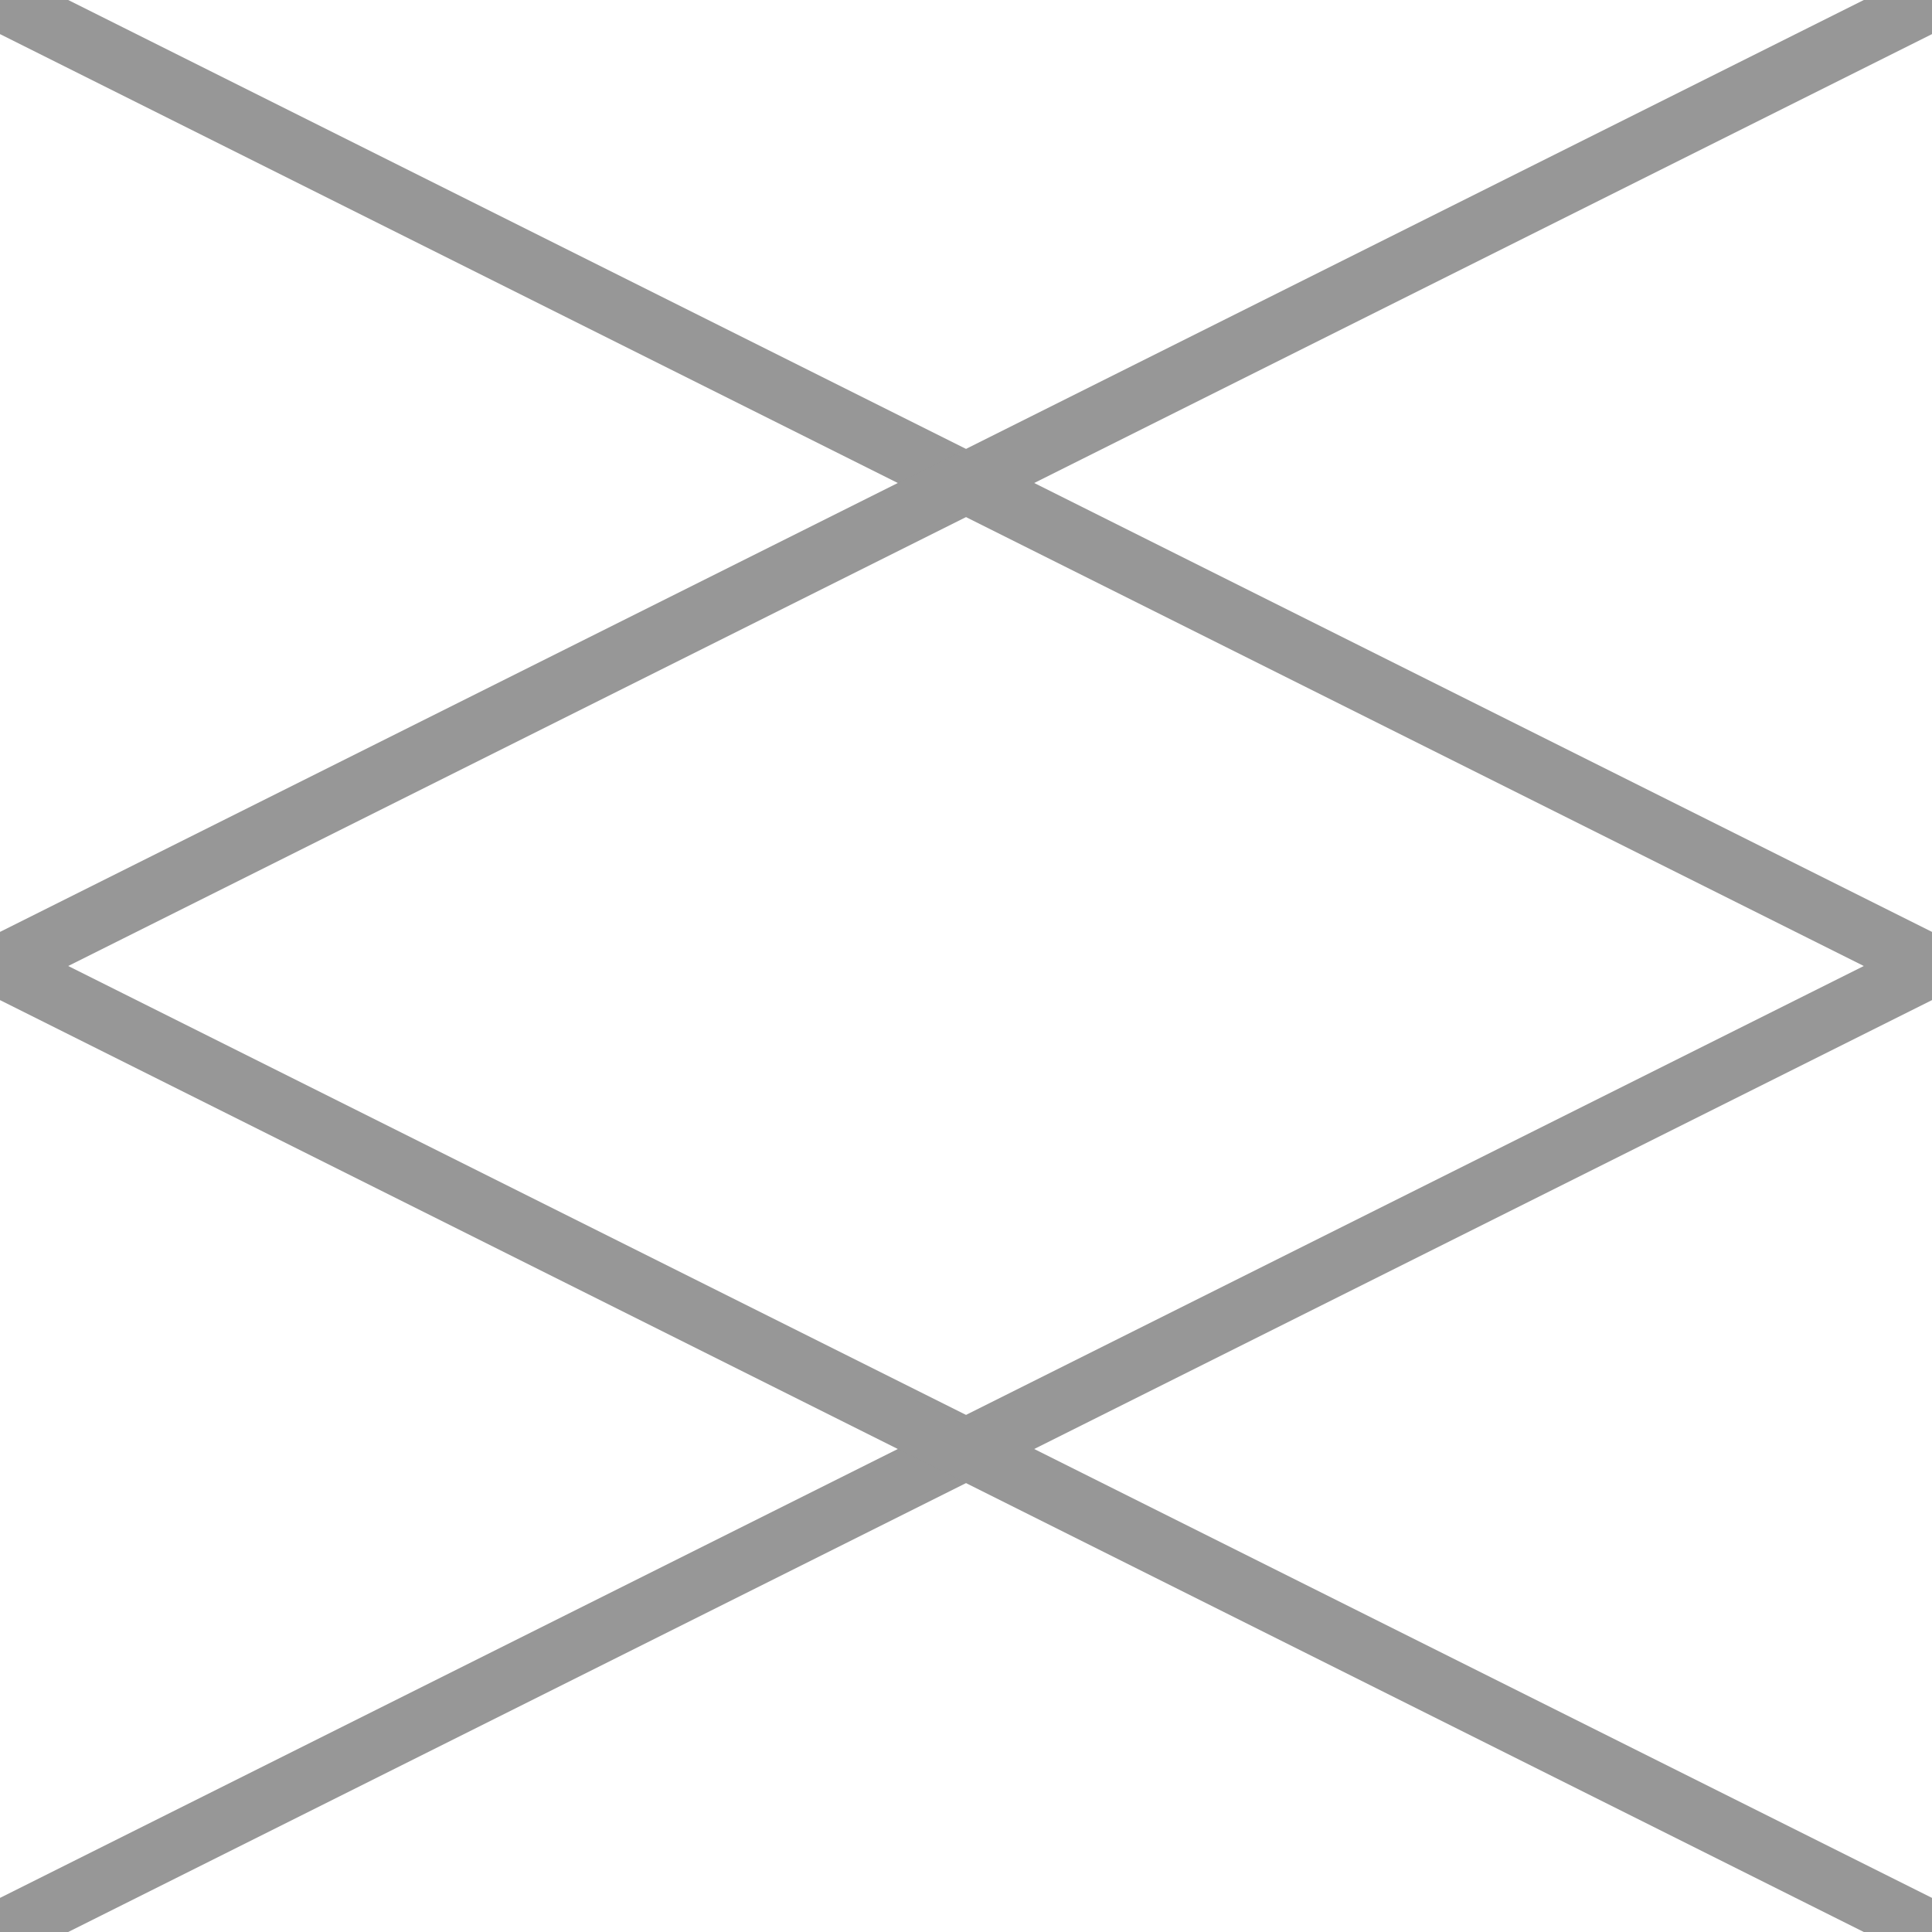
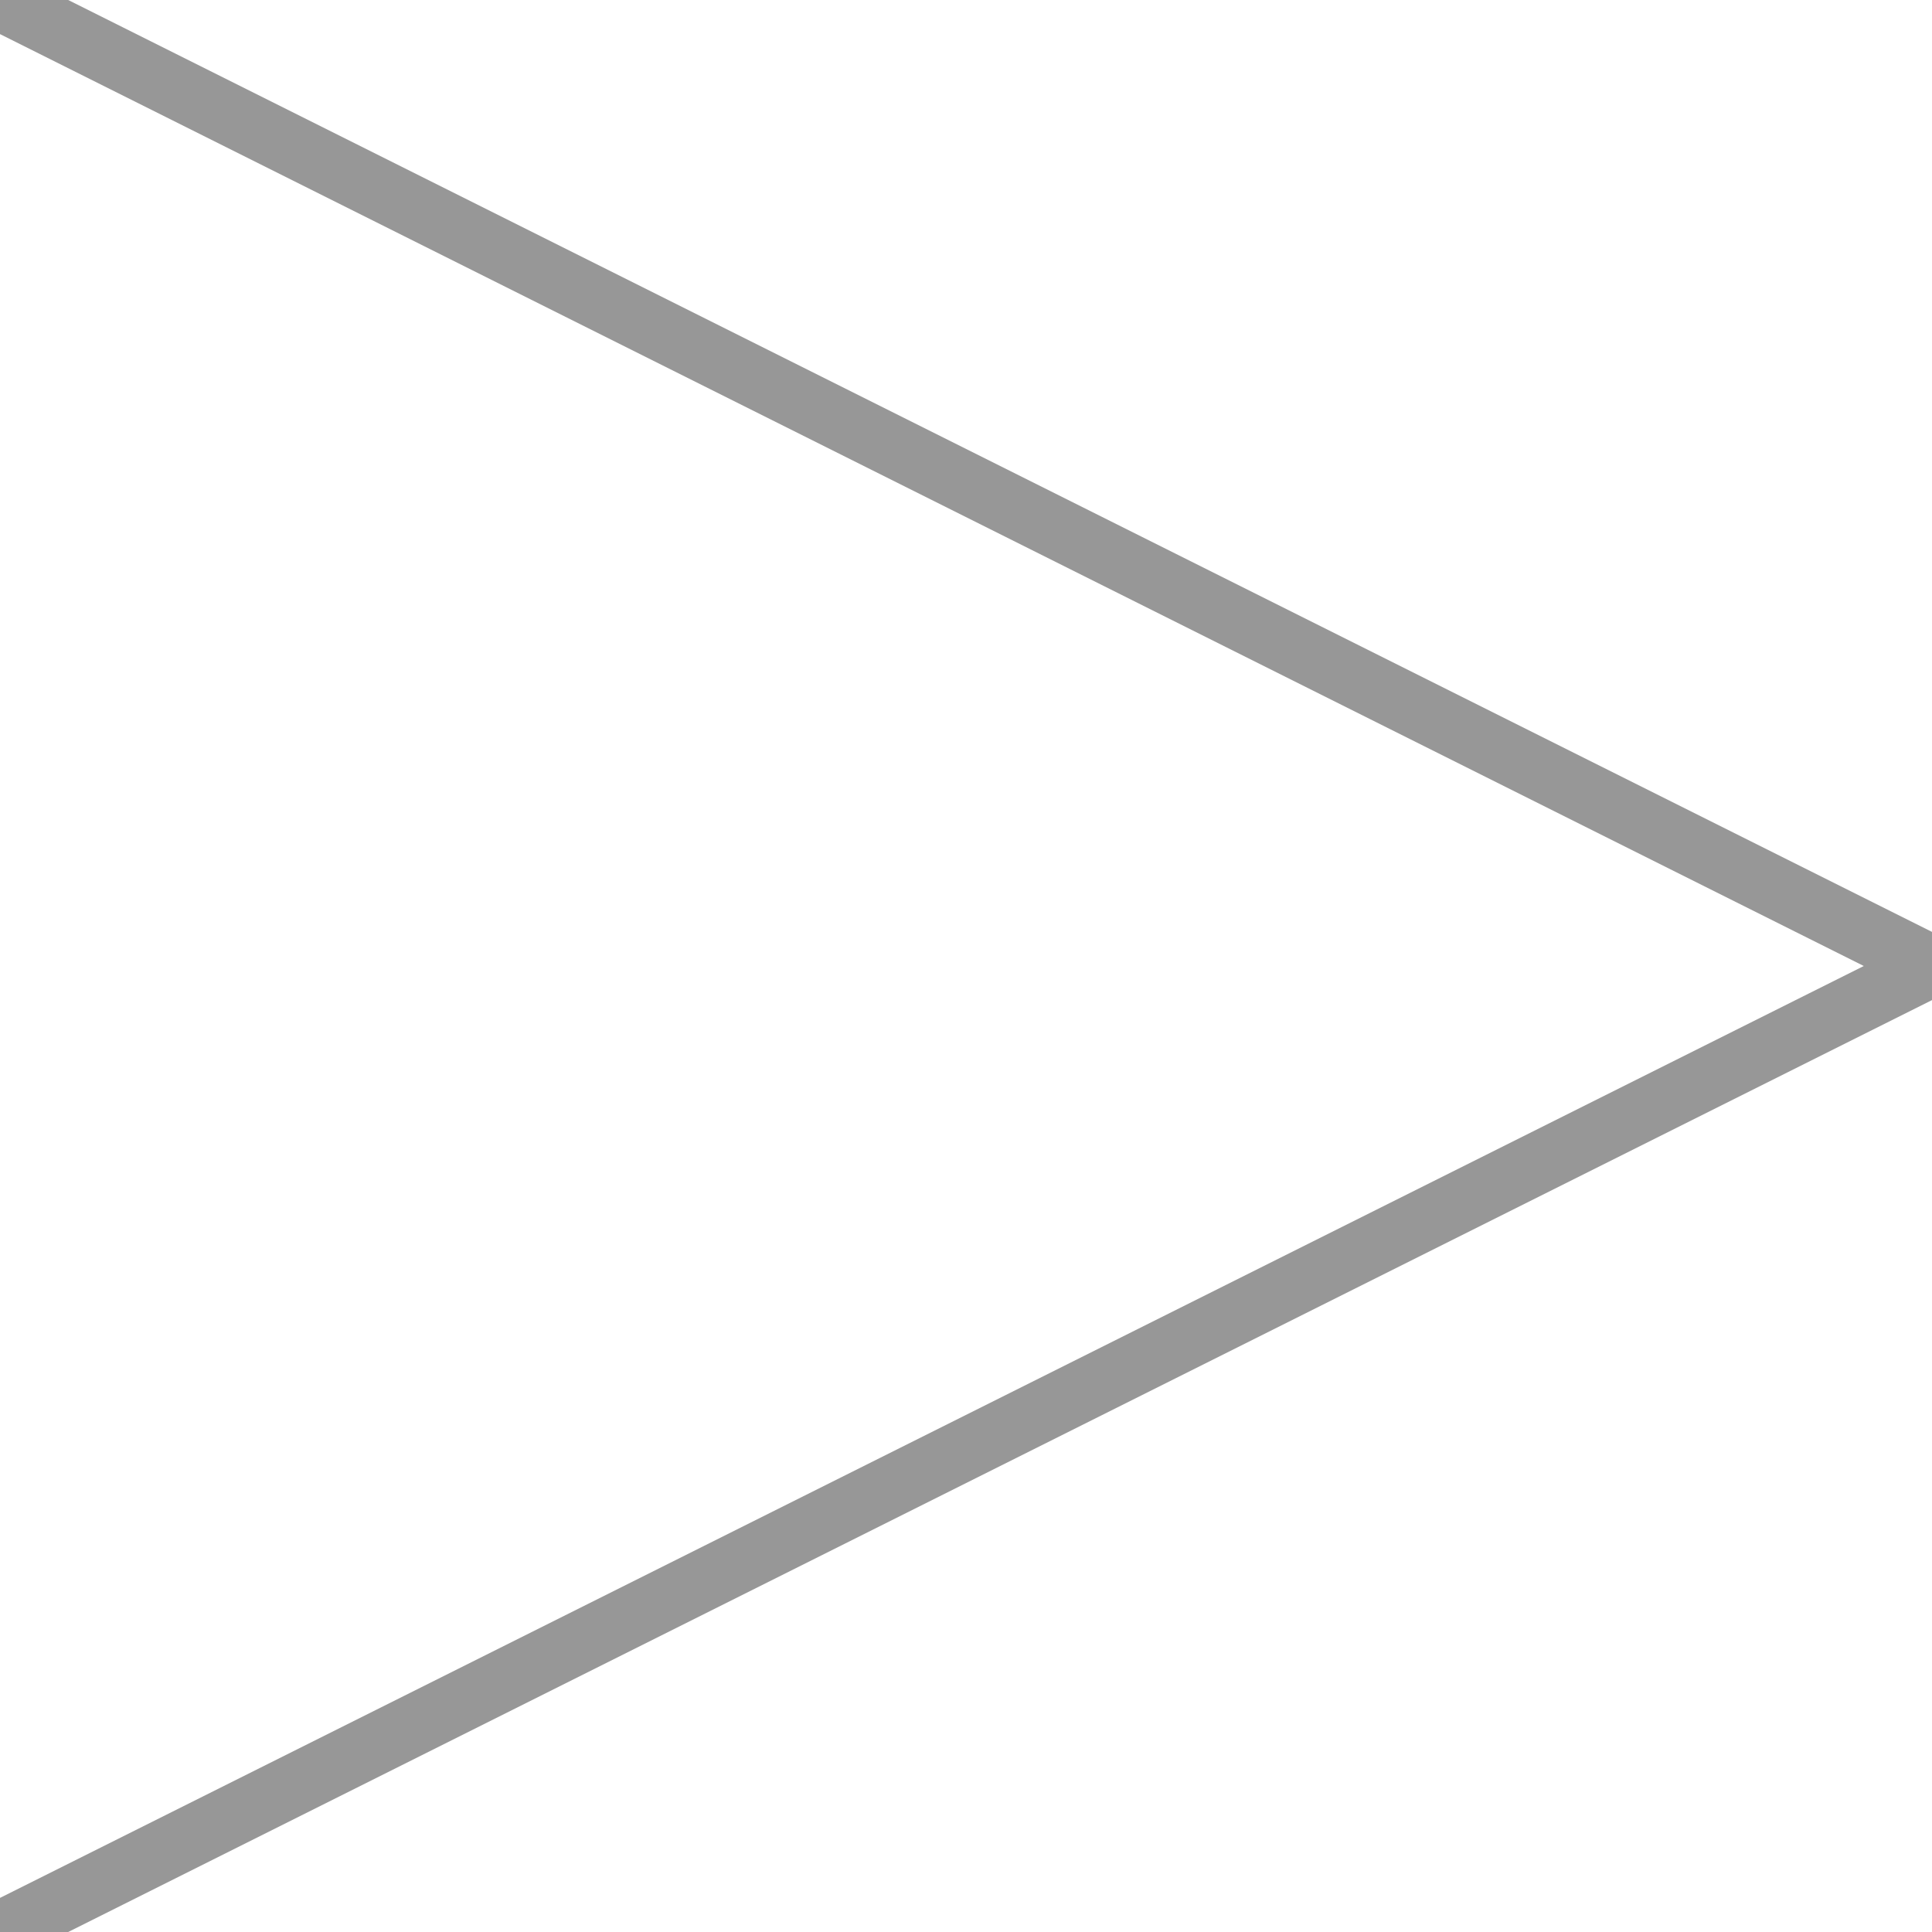
<svg xmlns="http://www.w3.org/2000/svg" width="95px" height="95px" viewBox="0 0 95 95" version="1.1">
  <title>lacing-bow-tie</title>
  <desc>Created with Sketch.</desc>
  <g id="lacing-bow-tie" stroke="none" stroke-width="1" fill="none" fill-rule="evenodd">
    <polyline id="Path-3" stroke="#979797" stroke-width="3" points="0 0 95 47.5 0 95" />
-     <polyline id="Path-3" stroke="#979797" stroke-width="3" transform="translate(47.5, 47.5) scale(-1, 1) translate(-47.5, -47.5) " points="0 0 95 47.5 0 95" />
  </g>
</svg>